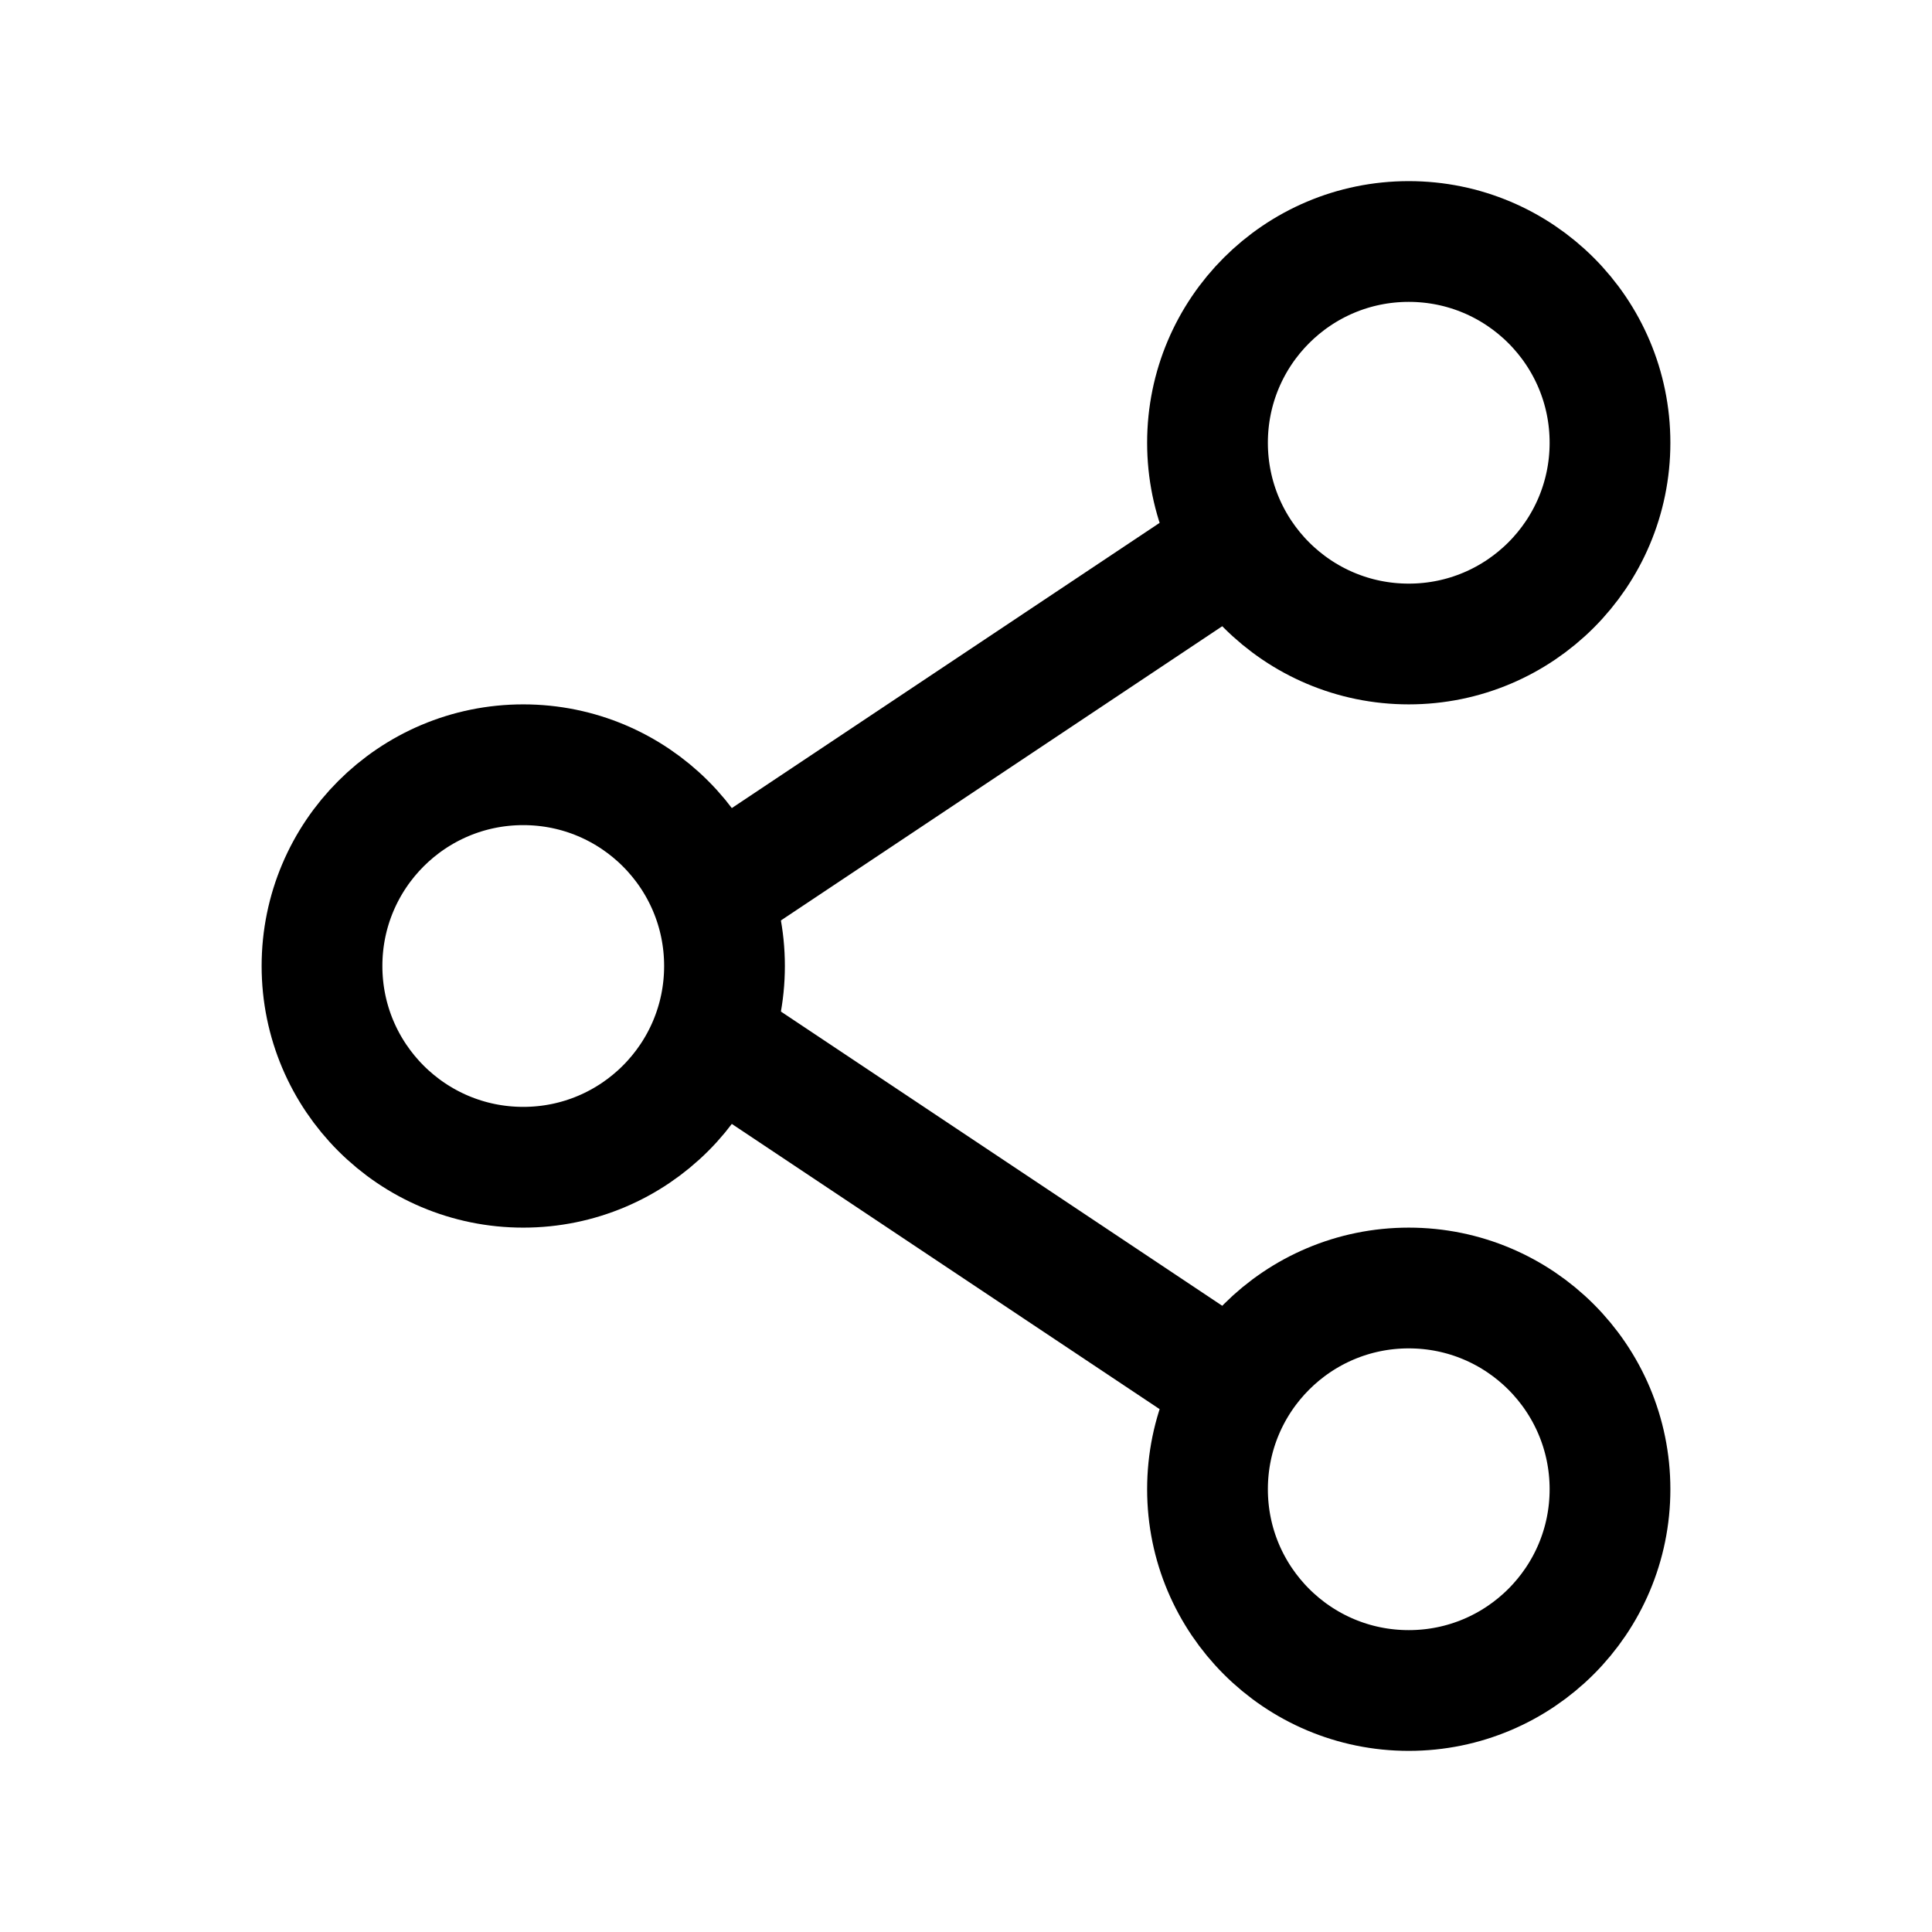
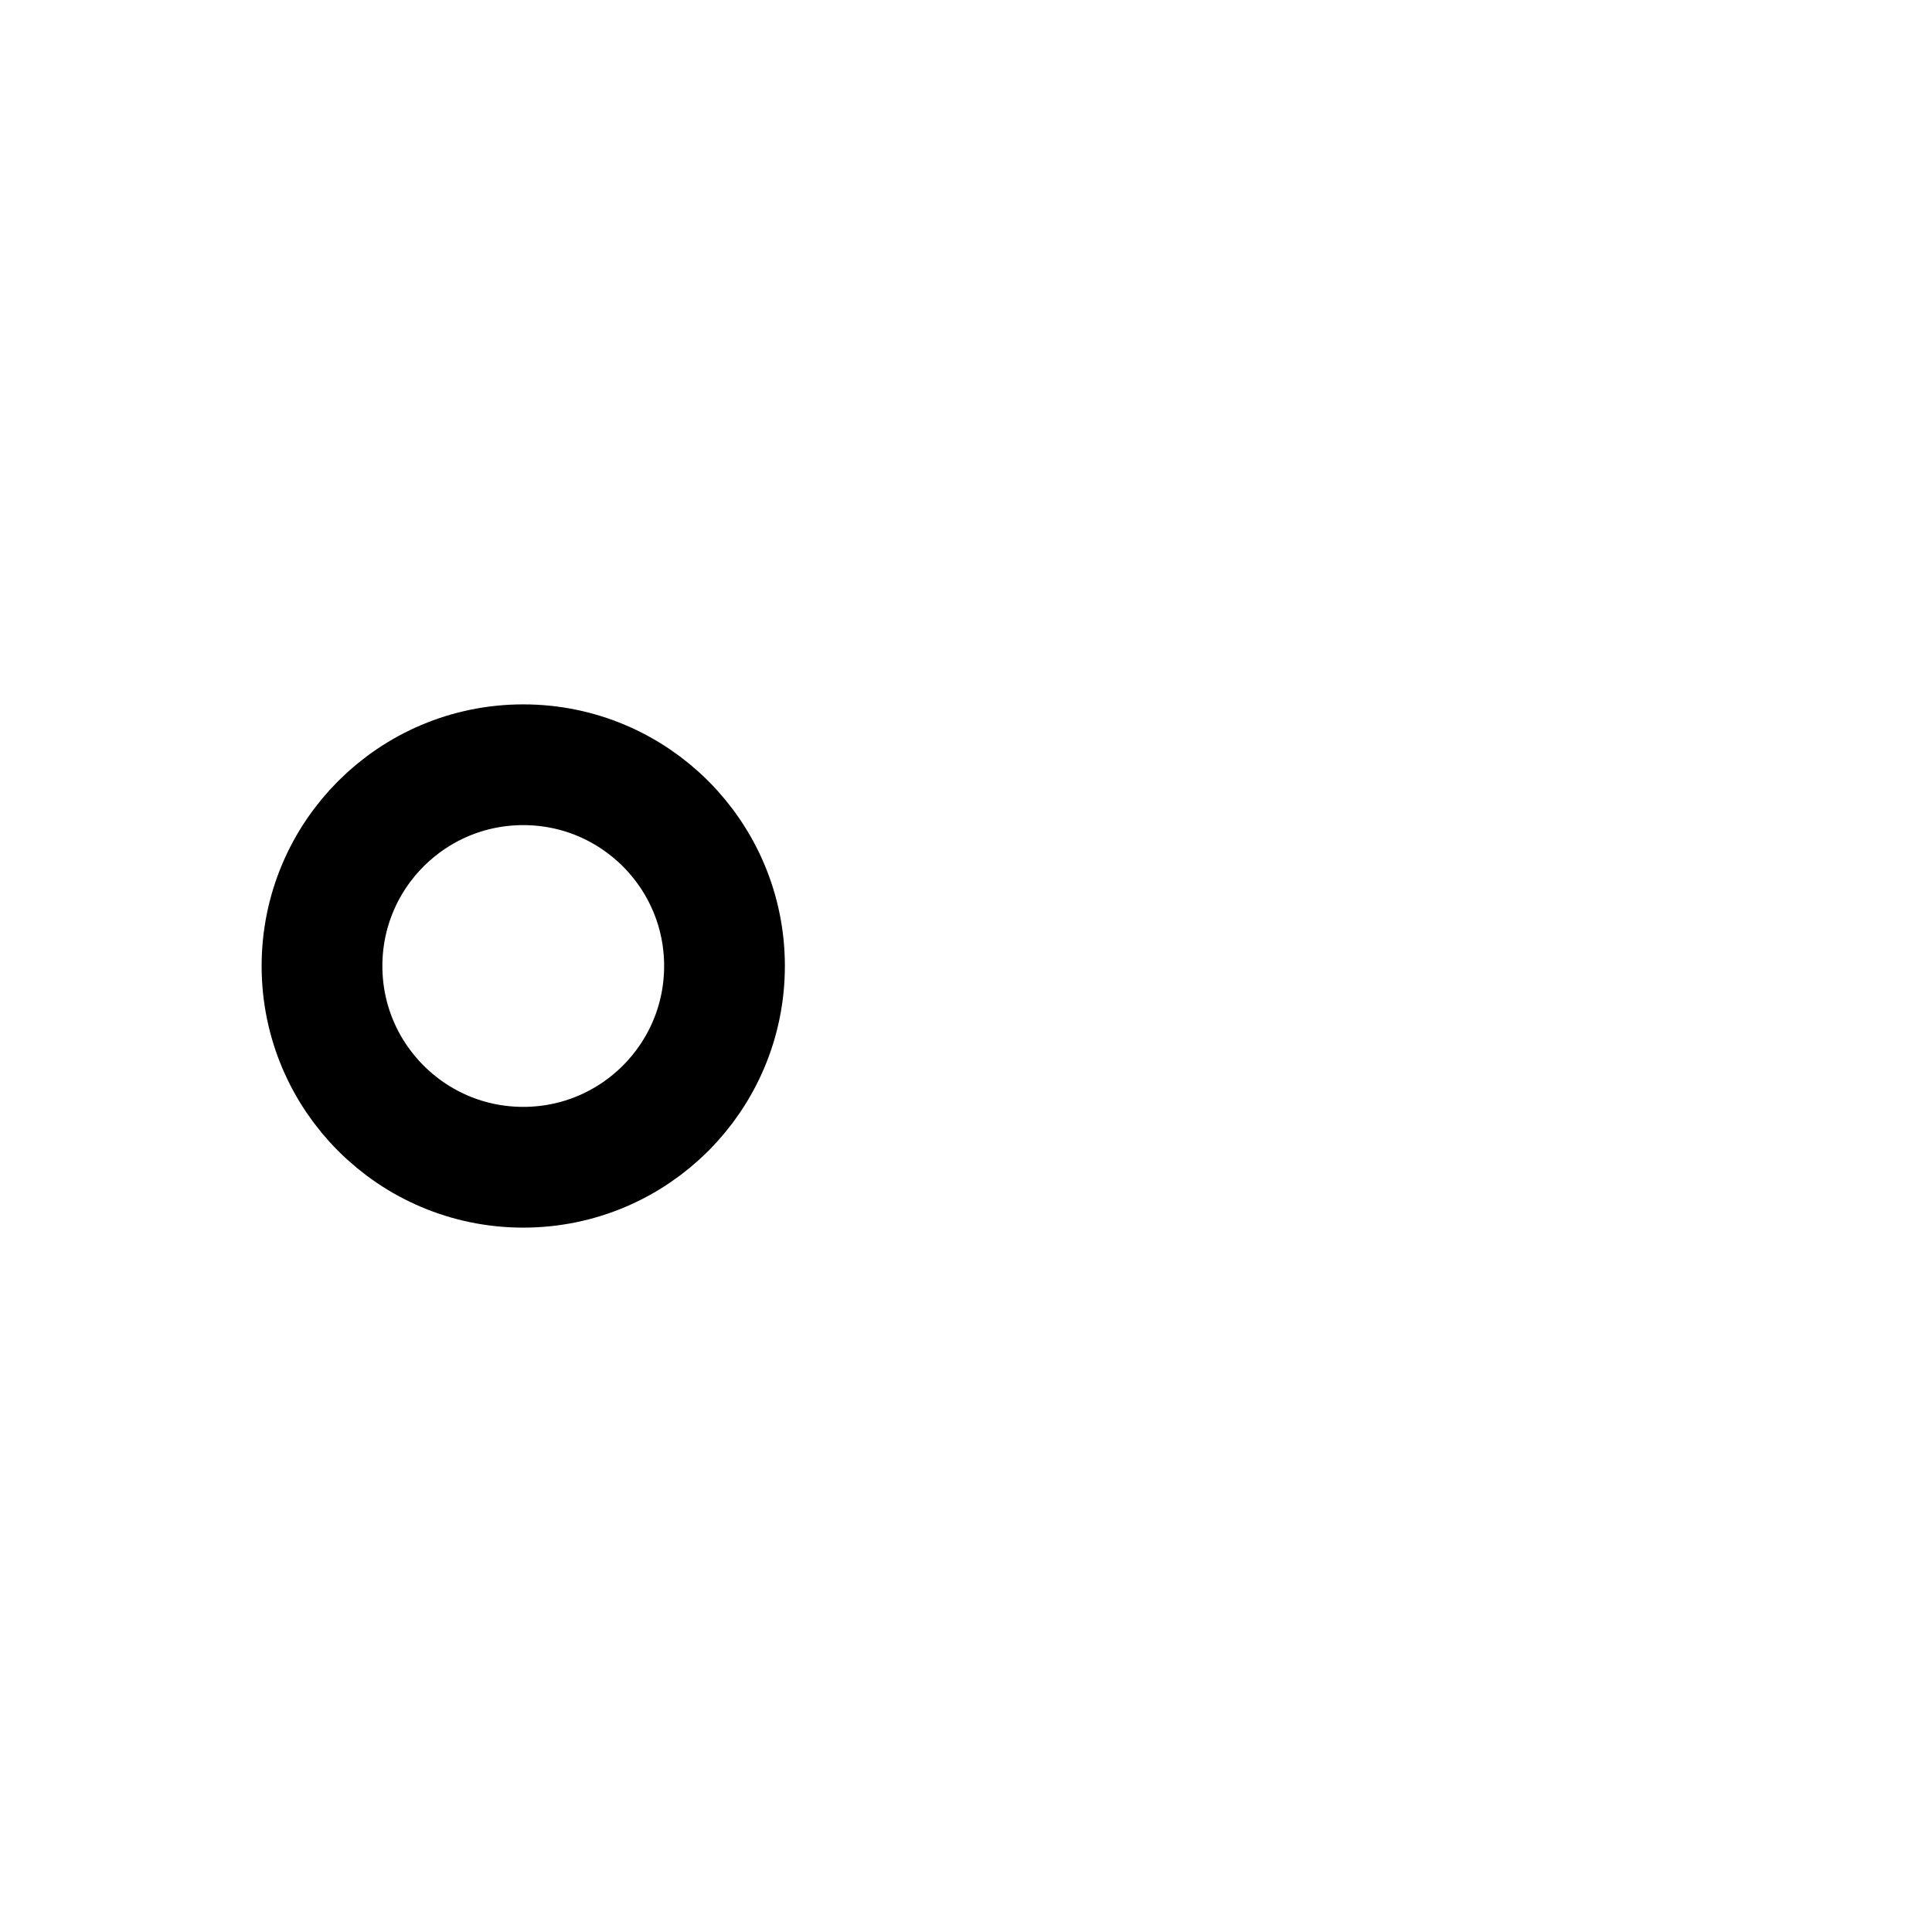
<svg xmlns="http://www.w3.org/2000/svg" width="24" height="24" viewBox="0 0 24 24">
  <g transform="translate(4 3)" stroke="#000" stroke-width="1.5" fill="none" fill-rule="evenodd" stroke-linecap="round" stroke-linejoin="round">
-     <circle cx="13.5" cy="2.5" r="2.5" />
    <circle cx="2.5" cy="9" r="2.5" />
-     <circle cx="13.5" cy="15.5" r="2.5" />
-     <path d="m5 10 6 4M11 4 5 8" />
  </g>
</svg>